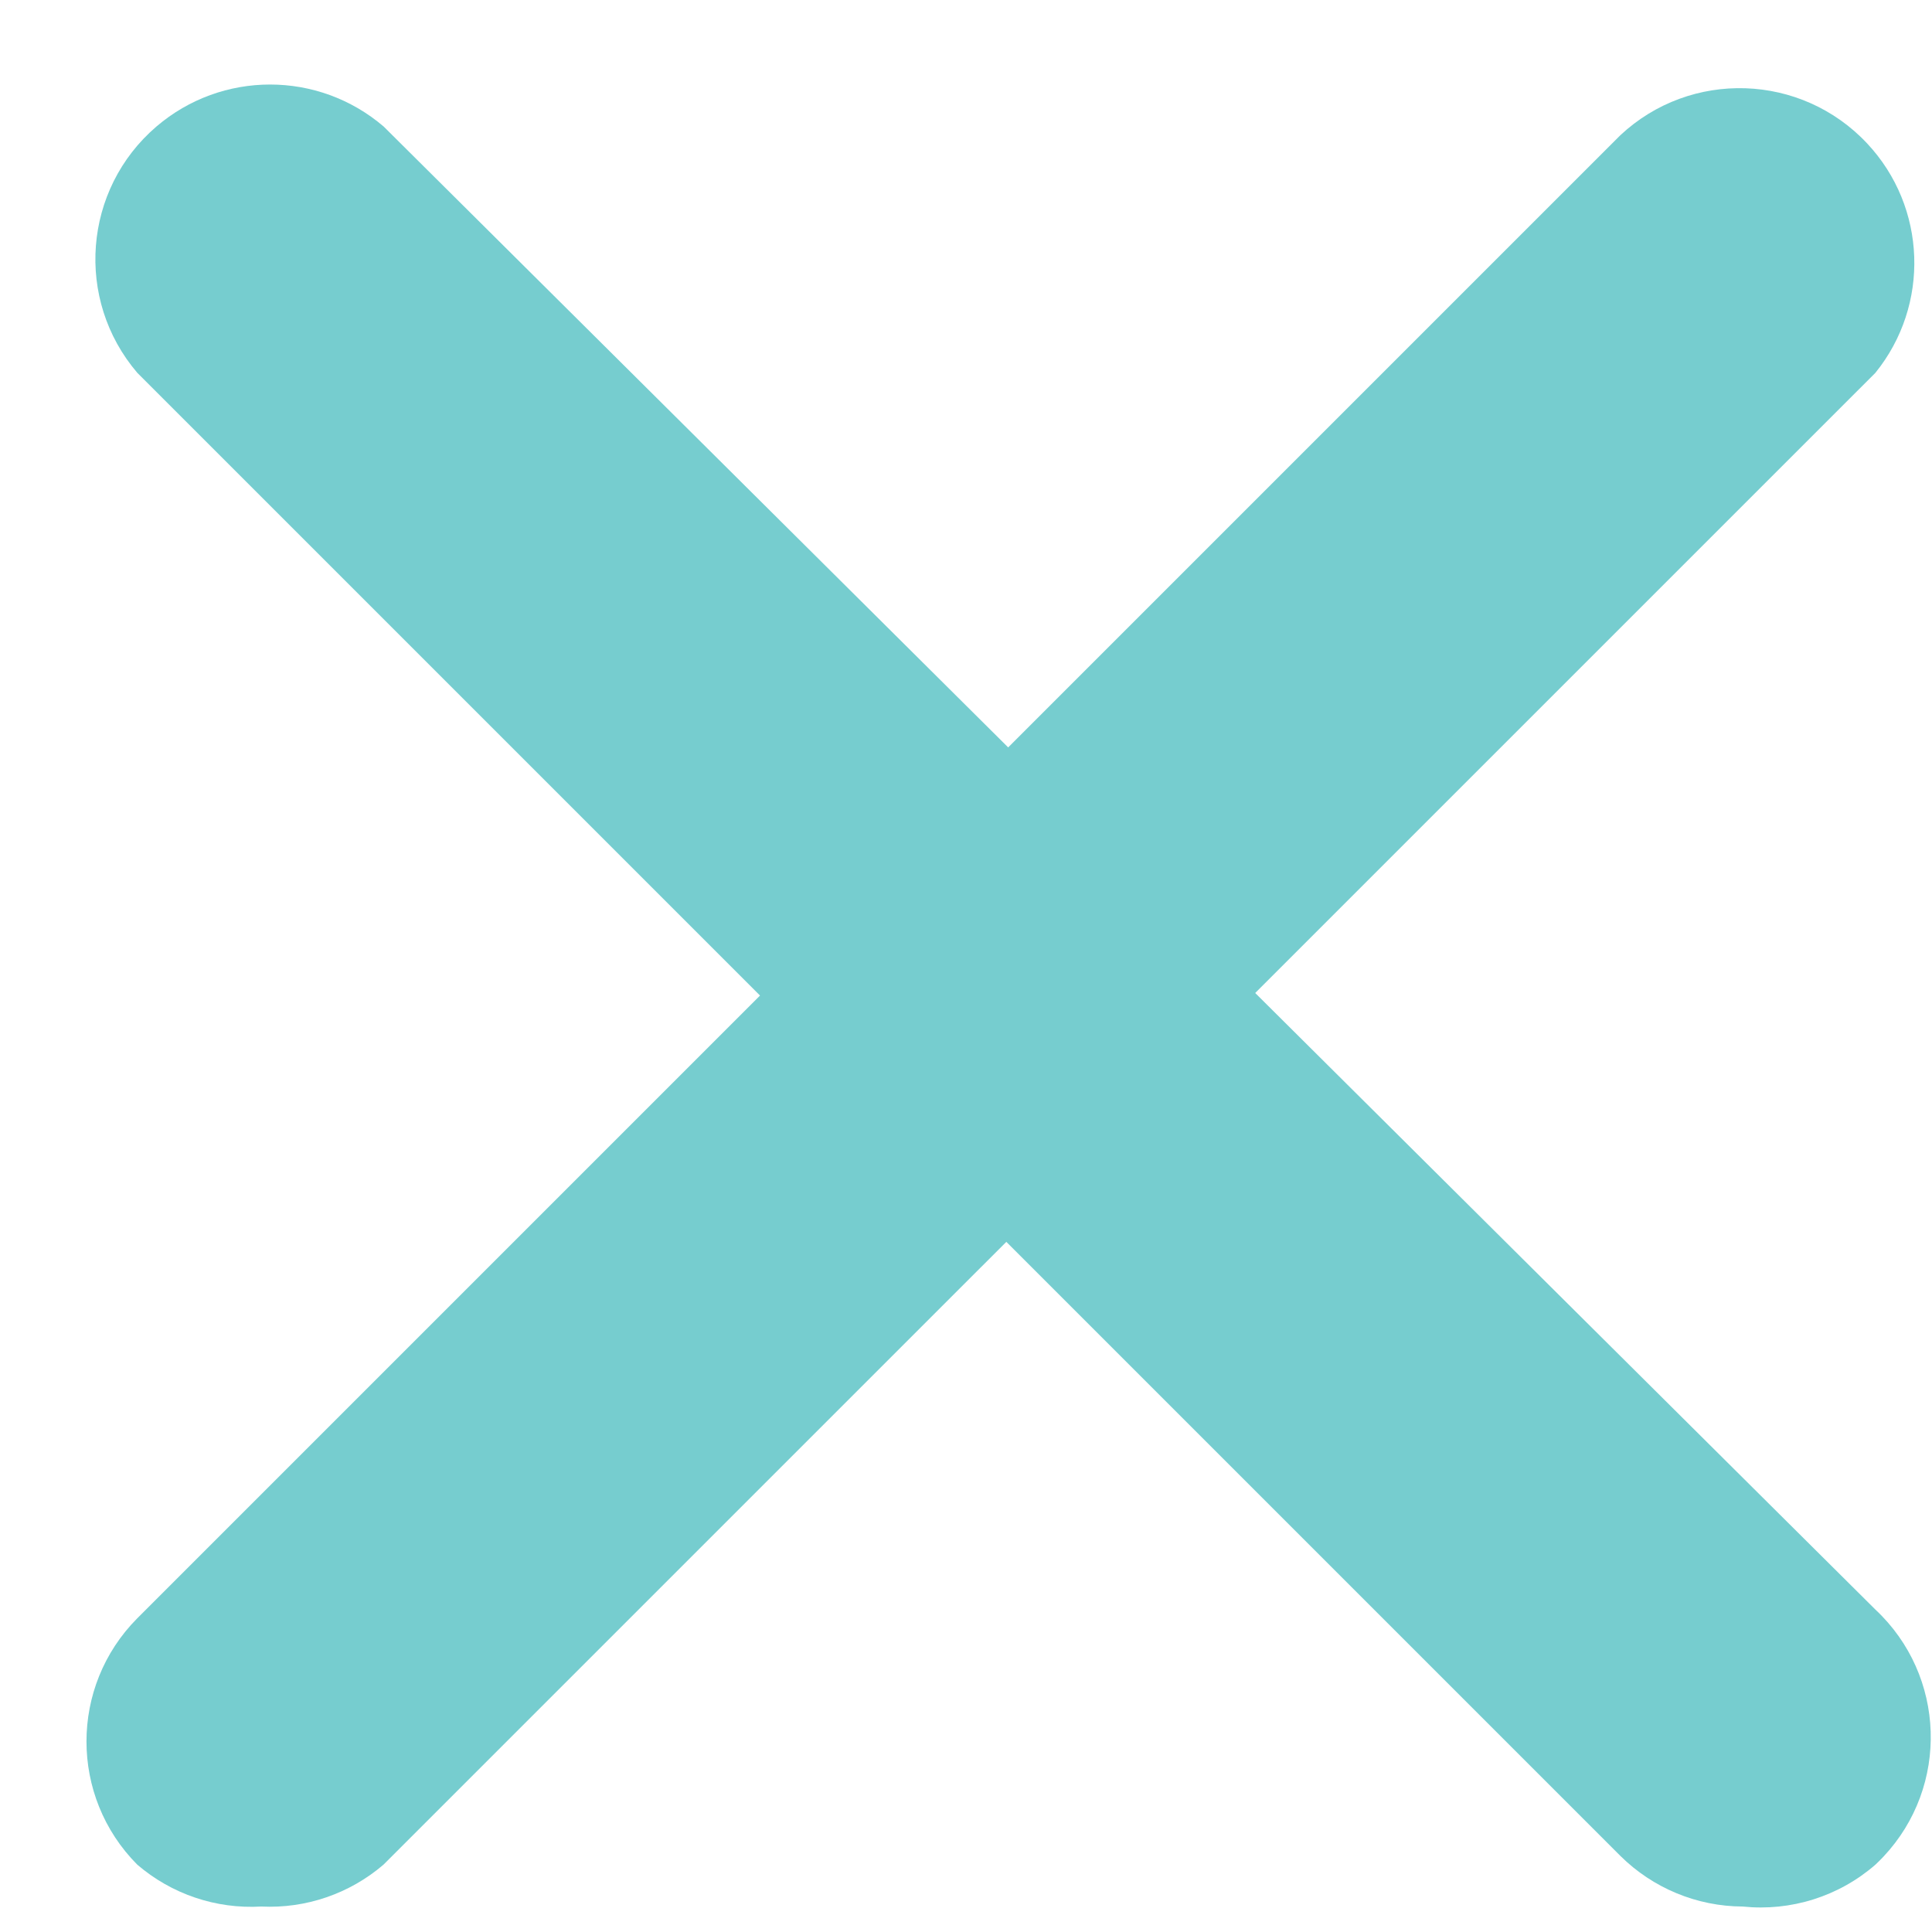
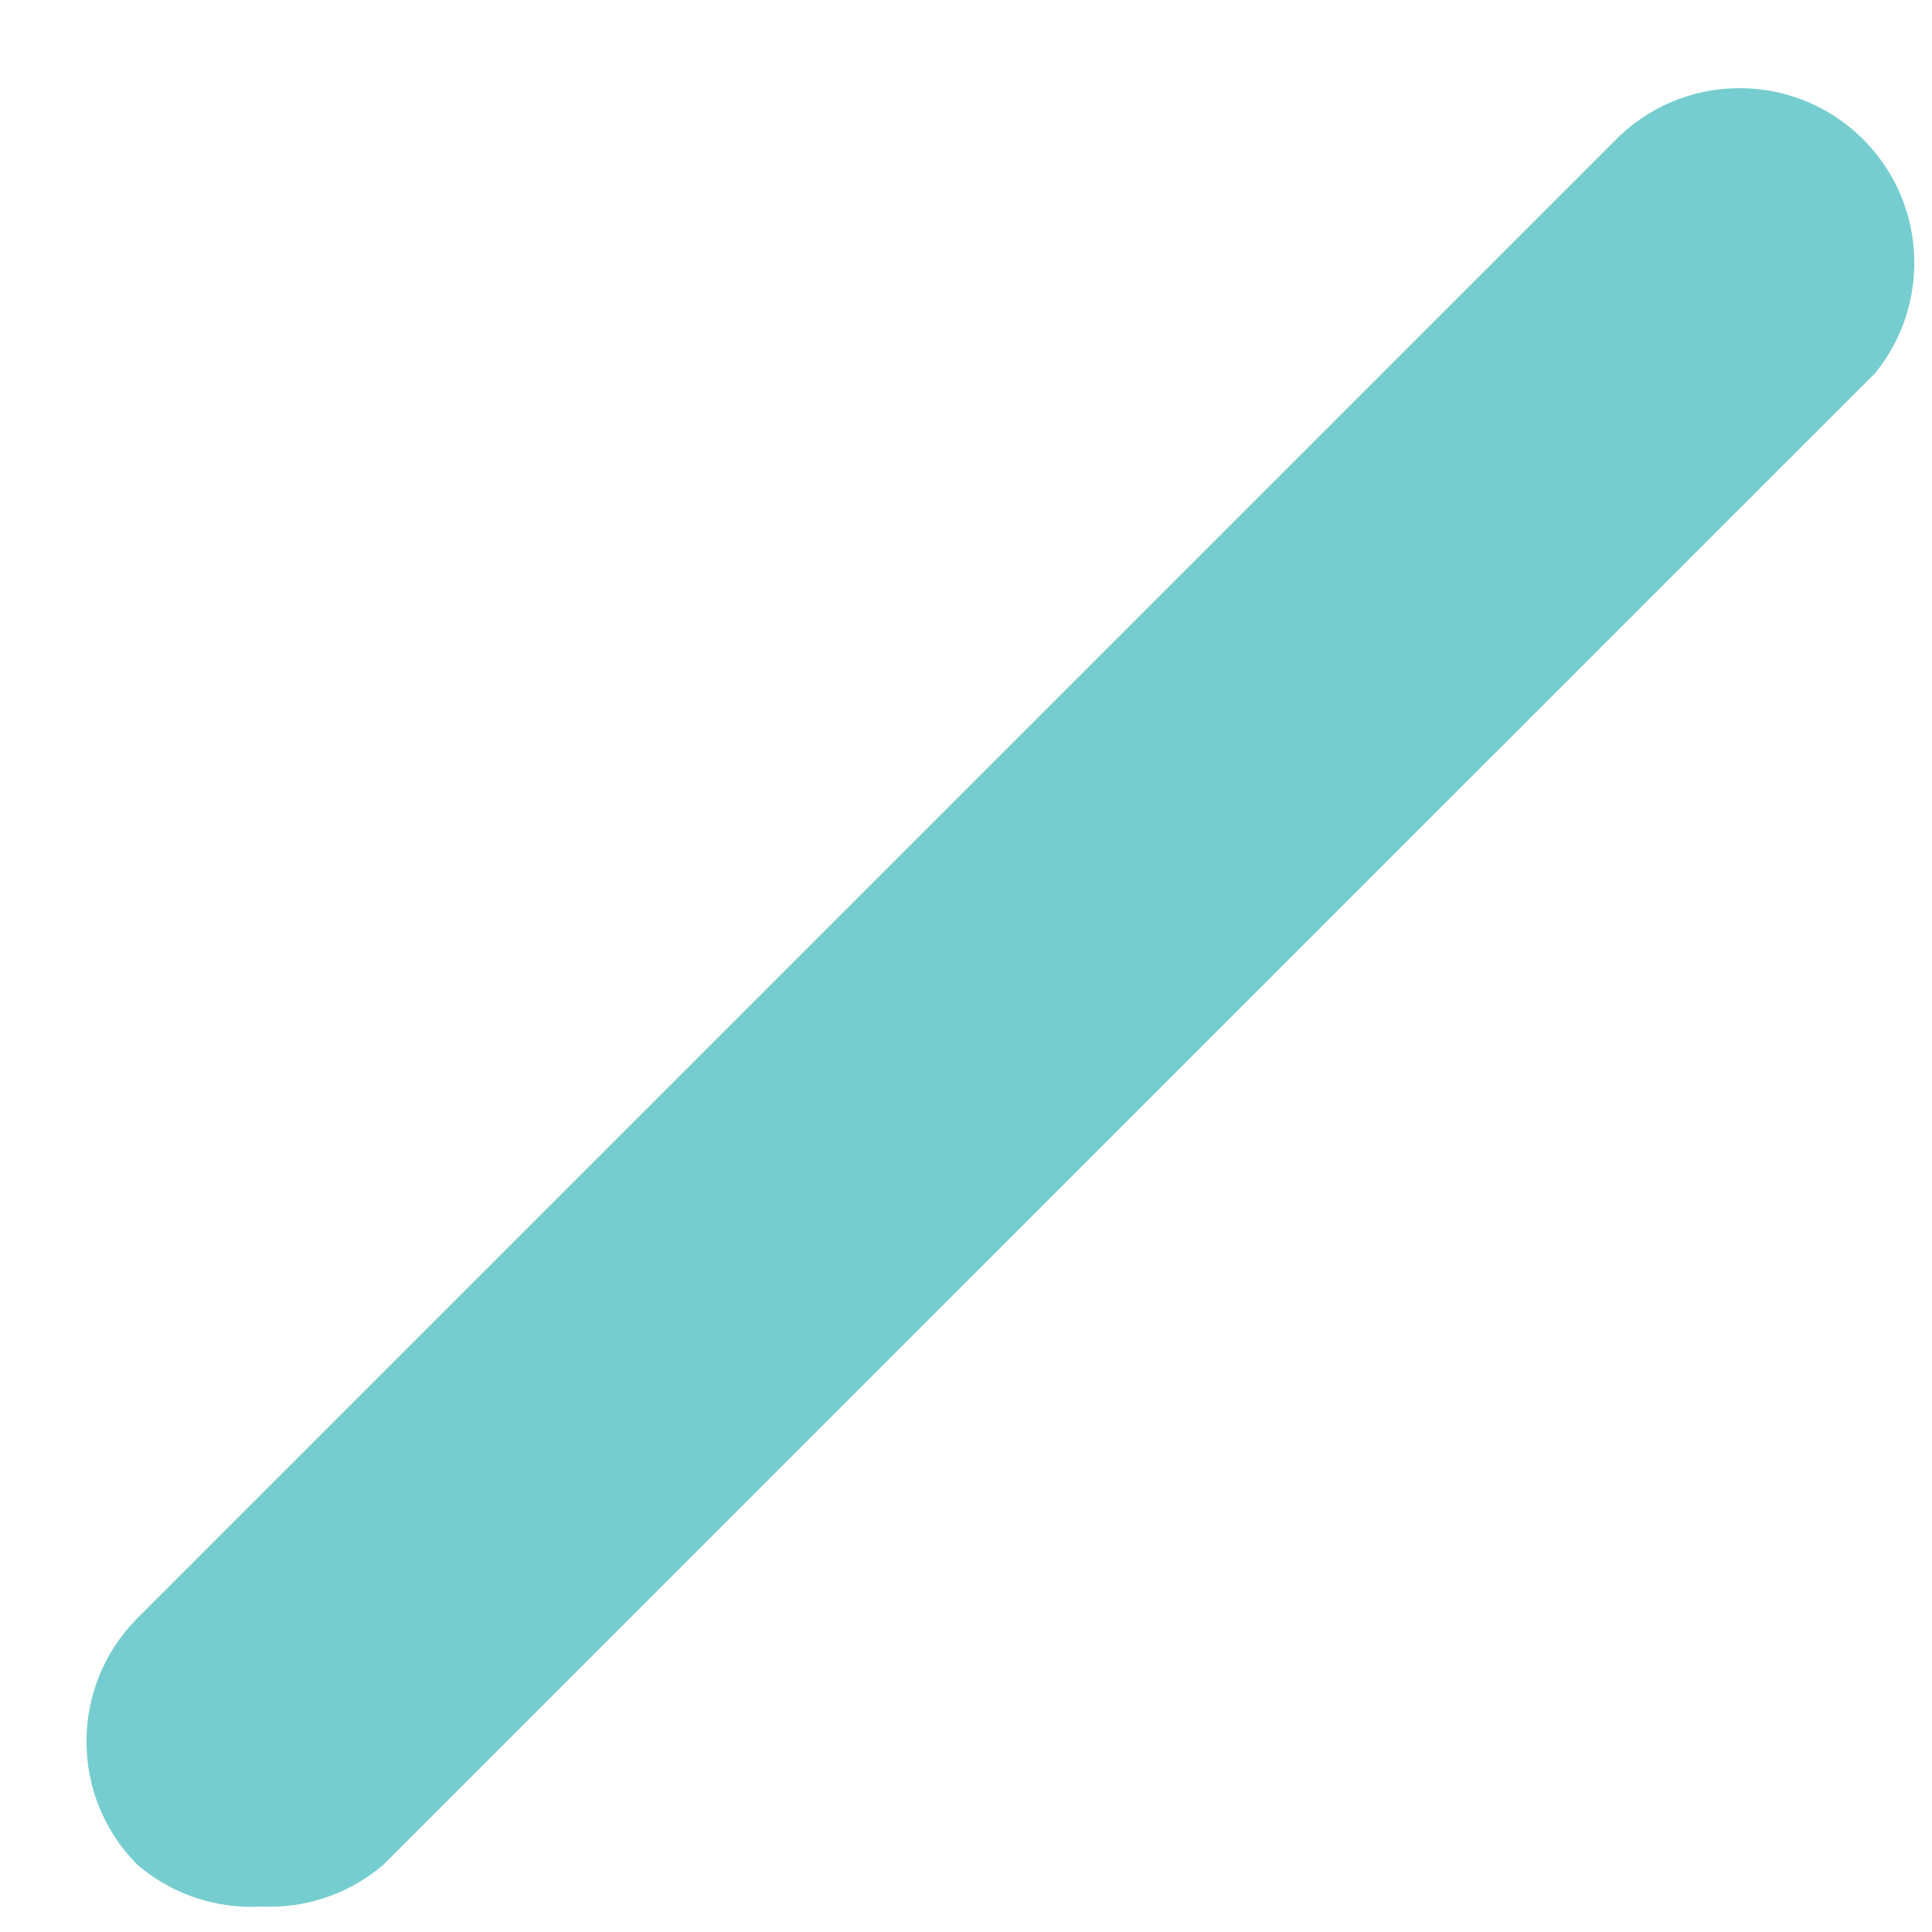
<svg xmlns="http://www.w3.org/2000/svg" width="22" height="22" viewBox="0 0 22 22" fill="none">
  <path d="M2.975 21.71C2.46 21.74 1.954 21.569 1.563 21.233C0.792 20.457 0.792 19.204 1.563 18.428L18.451 1.54C19.253 0.79 20.511 0.832 21.262 1.634C21.941 2.359 21.98 3.474 21.355 4.246L4.367 21.233C3.981 21.564 3.483 21.735 2.975 21.71Z" fill="#76CDCF" />
-   <path d="M19.844 21.71C19.323 21.708 18.823 21.501 18.452 21.134L1.564 4.246C0.85 3.411 0.947 2.156 1.781 1.441C2.526 0.803 3.624 0.803 4.369 1.441L21.356 18.329C22.158 19.08 22.2 20.338 21.449 21.14C21.419 21.172 21.388 21.203 21.356 21.233C20.94 21.595 20.393 21.767 19.844 21.71Z" fill="#76CDCF" />
</svg>